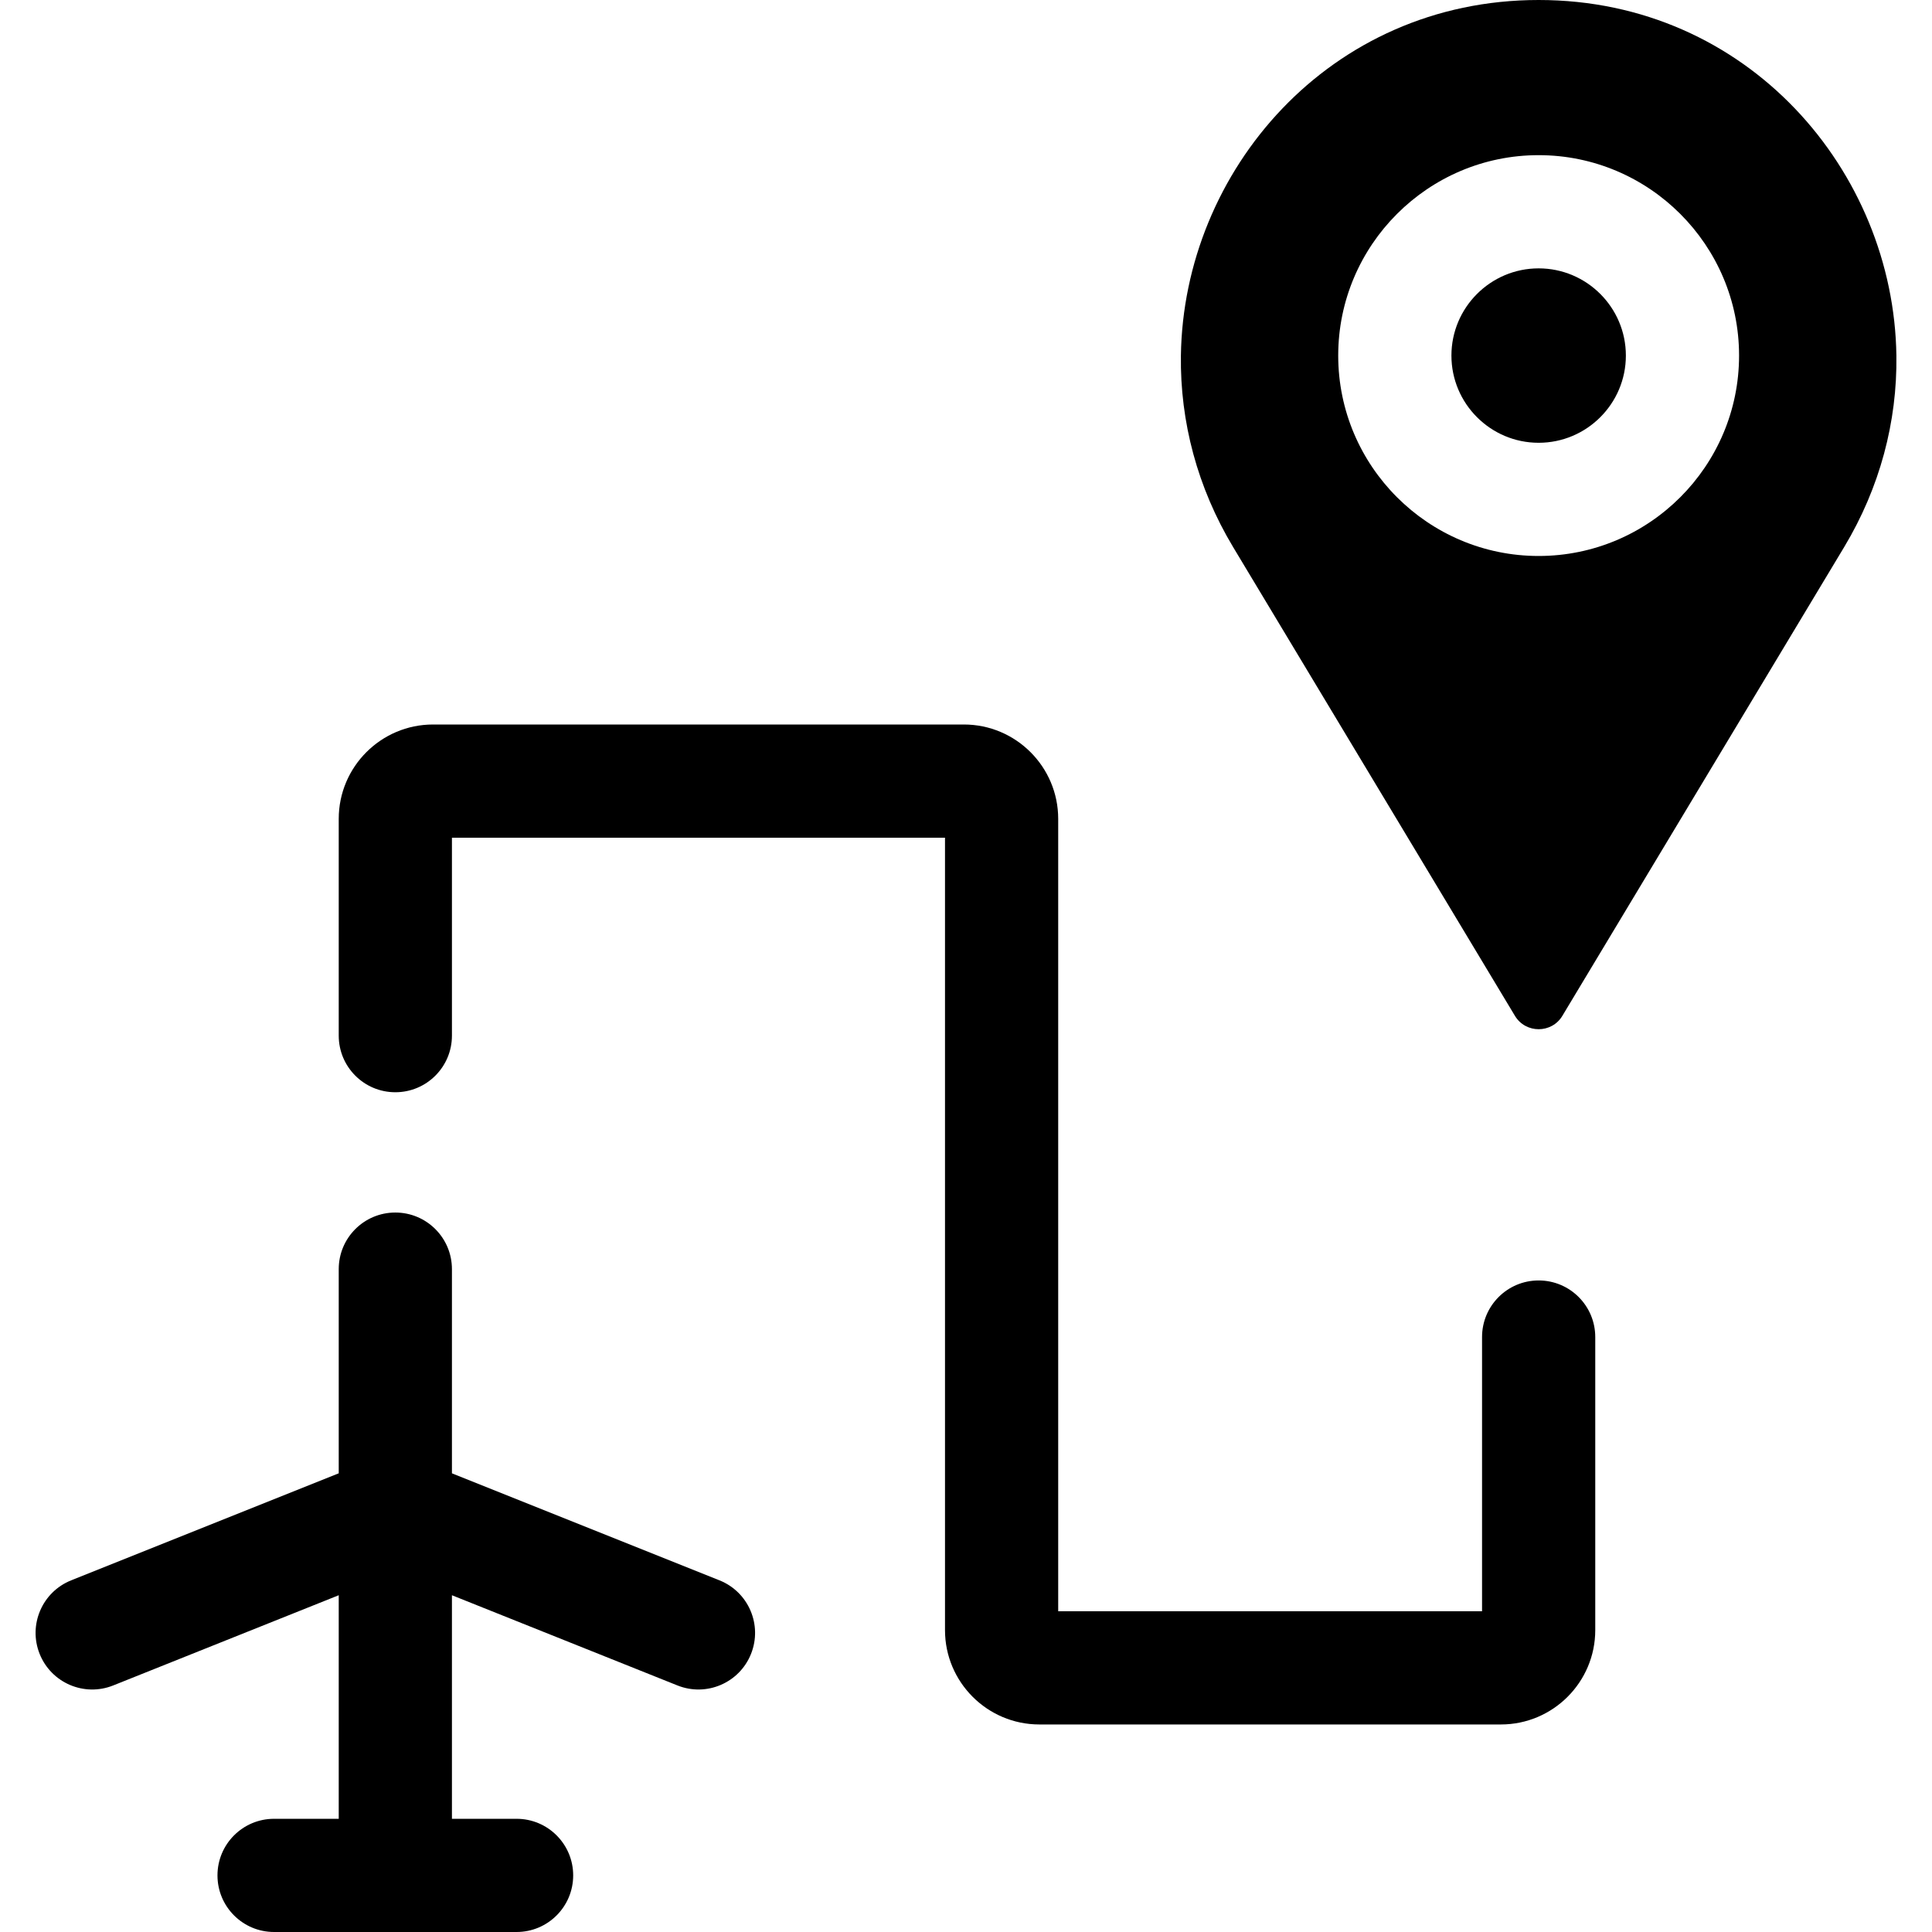
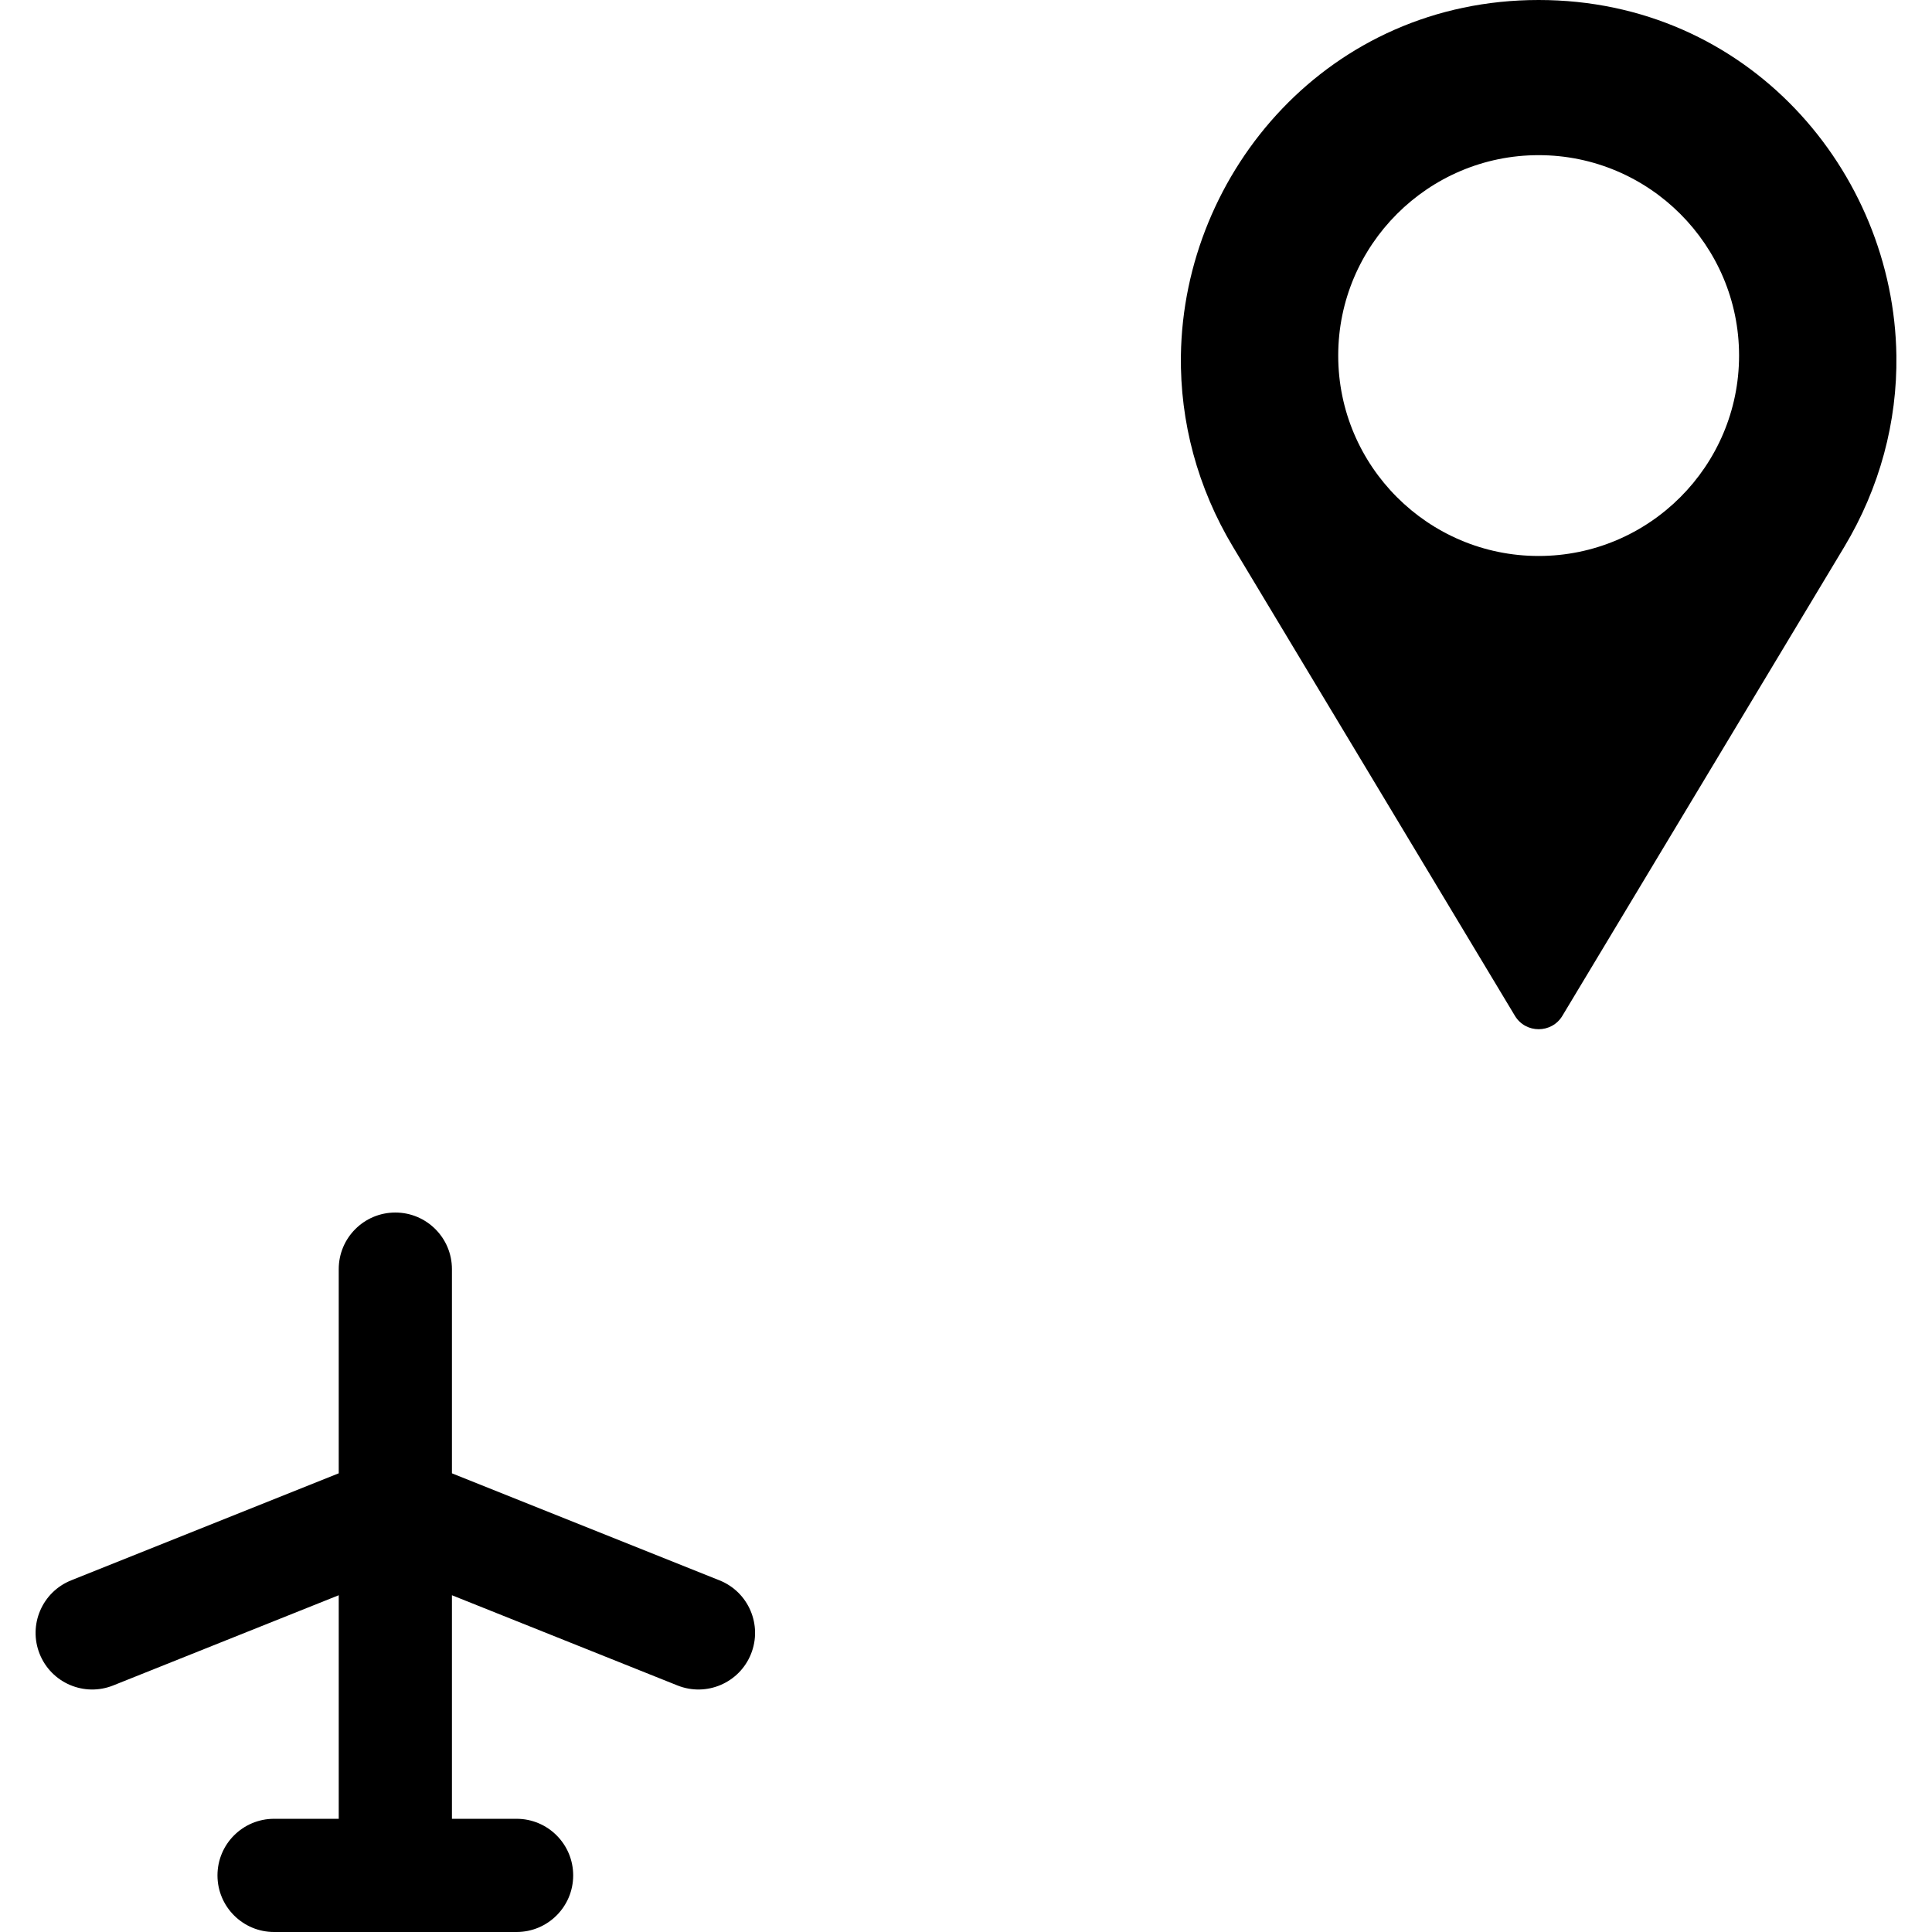
<svg xmlns="http://www.w3.org/2000/svg" id="Capa_1" enable-background="new 0 0 512 512" height="512" viewBox="0 0 512 512" width="512">
  <g>
    <path d="m190.671 418.807-70.904-28.362v-54.112c0-8.284-6.716-15-15-15s-15 6.716-15 15v54.112l-70.904 28.362c-7.692 3.076-11.433 11.806-8.356 19.498 3.077 7.691 11.807 11.435 19.498 8.355l59.763-23.905v59.245h-17.135c-8.284 0-15 6.716-15 15s6.716 15 15 15h64.267c8.284 0 15-6.716 15-15s-6.716-15-15-15h-17.133v-59.245l59.762 23.905c7.686 3.077 16.42-.662 19.498-8.355 3.077-7.693-.664-16.422-8.356-19.498z" />
-     <path d="m407.758 339.333c-8.284 0-15 6.716-15 15v72.667h-112.325v-210c0-13.785-11.215-25-25-25h-140.666c-13.785 0-25 11.215-25 25v57.456c0 8.284 6.716 15 15 15s15-6.716 15-15v-52.456h130.667v210c0 13.785 11.215 25 25 25h122.325c13.785 0 25-11.215 25-25v-77.667c-.001-8.284-6.717-15-15.001-15z" />
-     <path d="m407.753 71.12c-12.74 0-23.11 10.37-23.11 23.11s10.37 23.11 23.11 23.11c12.75 0 23.12-10.37 23.12-23.11s-10.37-23.11-23.12-23.11z" />
    <path d="m407.751 0c-55.49 0-94.12 45.4-94.8 94.23-.24 17.51 4.38 35.01 13.84 50.75l74.67 124.21c2.85 4.75 9.75 4.75 12.59 0l74.67-124.21c9.46-15.74 14.09-33.24 13.84-50.75-.68-48.8-39.28-94.23-94.81-94.23zm0 147.34c-29.28 0-53.11-23.82-53.11-53.11 0-29.28 23.83-53.11 53.11-53.11 29.29 0 53.12 23.83 53.12 53.11 0 29.29-23.83 53.11-53.12 53.11z" />
  </g>
</svg>